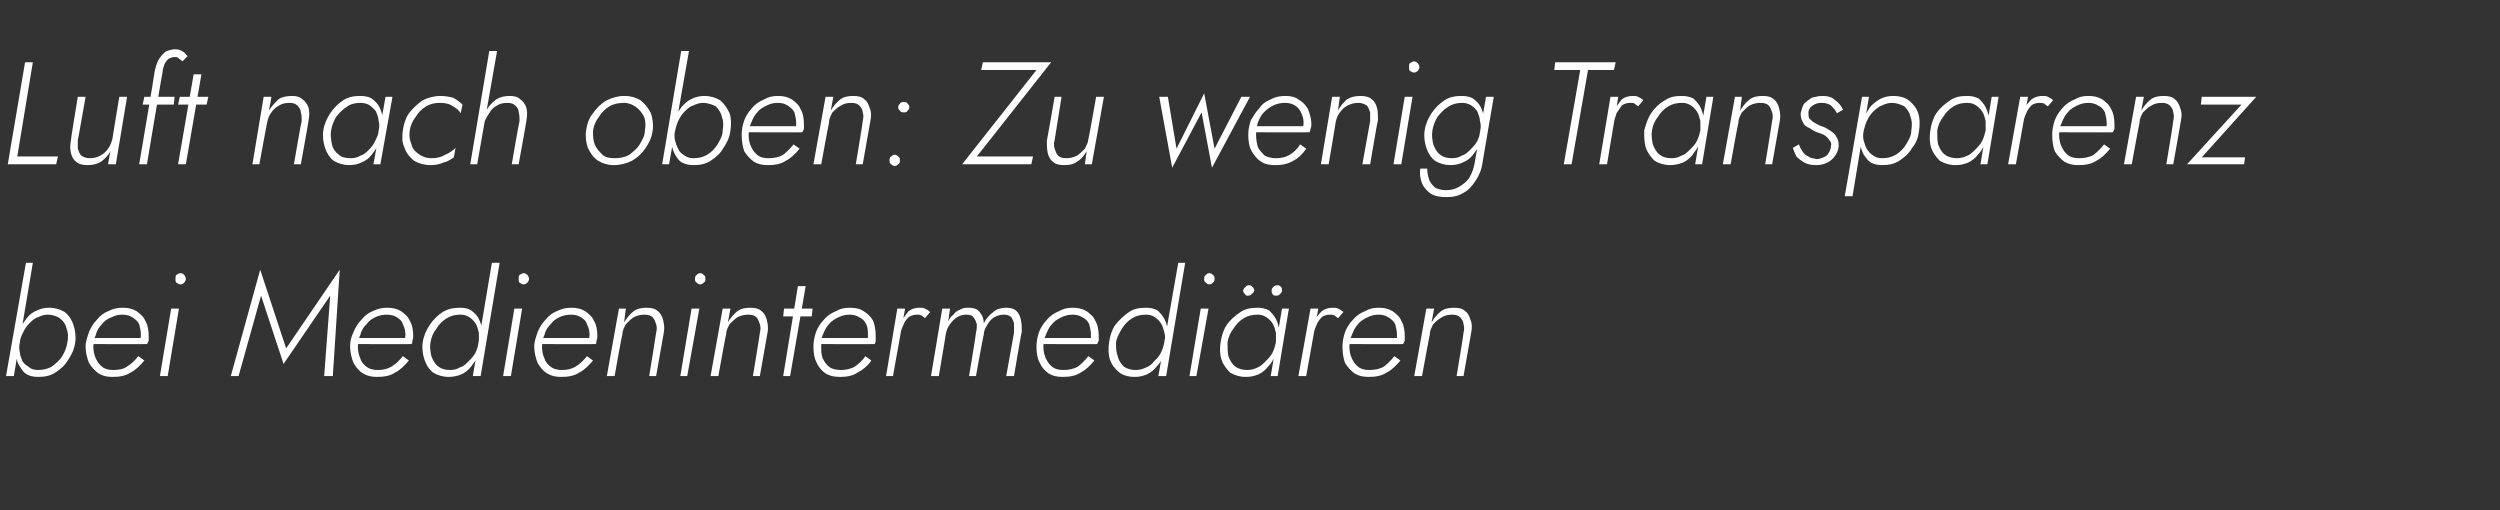
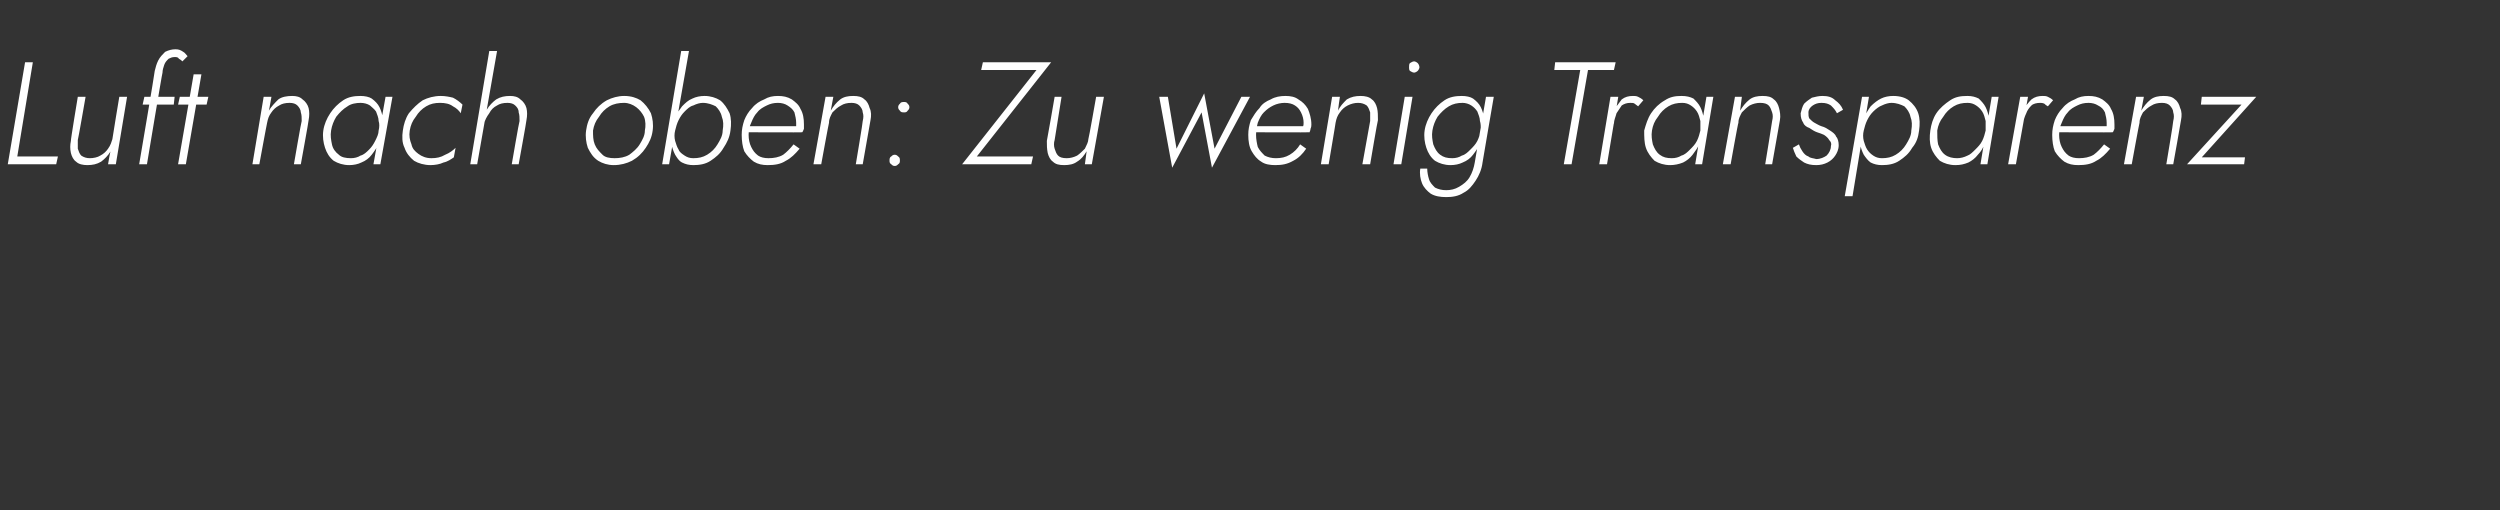
<svg xmlns="http://www.w3.org/2000/svg" version="1.1" width="289.2px" height="59px" viewBox="0 -1 289.2 59" style="top:-1px">
  <rect x="0" y="-1" width="289.2" height="59" fill="#333333" stroke="none" />
  <desc>Luft nach oben: Zu wenig Transparenz bei Medienintermedi ren</desc>
  <defs />
  <g id="Polygon1342880">
-     <path d="M 3.8 29.4 L 3 29.4 L 0.7 42.5 L 1.6 42.5 L 3.8 29.4 Z M 8.7 38.6 C 8.8 37.9 8.7 37.2 8.5 36.6 C 8.3 36 8 35.5 7.5 35.1 C 7 34.8 6.4 34.6 5.7 34.6 C 5.2 34.6 4.7 34.7 4.3 34.9 C 3.8 35.1 3.4 35.4 3.1 35.8 C 2.8 36.2 2.5 36.6 2.3 37.1 C 2.1 37.6 1.9 38.1 1.9 38.6 C 1.8 39.1 1.8 39.6 1.9 40.1 C 1.9 40.5 2 41 2.3 41.4 C 2.5 41.7 2.7 42.1 3.1 42.3 C 3.4 42.5 3.9 42.6 4.4 42.6 C 5.1 42.6 5.8 42.5 6.4 42.1 C 7 41.7 7.5 41.3 7.9 40.6 C 8.3 40 8.6 39.4 8.7 38.6 Z M 7.8 38.6 C 7.7 39.2 7.5 39.7 7.2 40.2 C 6.9 40.7 6.4 41.1 6 41.4 C 5.5 41.7 4.9 41.8 4.4 41.8 C 4 41.8 3.6 41.7 3.4 41.5 C 3.1 41.3 2.8 41.1 2.6 40.8 C 2.5 40.5 2.3 40.1 2.3 39.8 C 2.2 39.4 2.2 39 2.3 38.6 C 2.3 38.2 2.5 37.8 2.7 37.4 C 2.9 37 3.1 36.7 3.4 36.4 C 3.7 36.1 4 35.8 4.4 35.7 C 4.8 35.5 5.1 35.4 5.5 35.4 C 6.1 35.4 6.6 35.6 6.9 35.8 C 7.3 36.1 7.6 36.5 7.7 37 C 7.9 37.5 7.9 38 7.8 38.6 Z M 13 42.6 C 13.8 42.6 14.5 42.5 15.1 42.1 C 15.7 41.8 16.2 41.3 16.7 40.7 C 16.7 40.7 16 40.2 16 40.2 C 15.6 40.7 15.2 41.1 14.7 41.4 C 14.3 41.7 13.7 41.8 13.1 41.8 C 12.6 41.8 12.2 41.7 11.9 41.5 C 11.5 41.2 11.3 40.9 11.1 40.5 C 10.9 40.1 10.8 39.6 10.8 39.1 C 10.8 38.6 10.9 38.1 11.1 37.7 C 11.2 37.2 11.5 36.8 11.8 36.5 C 12.1 36.1 12.4 35.9 12.9 35.7 C 13.3 35.5 13.7 35.4 14.1 35.4 C 14.6 35.4 15 35.5 15.3 35.7 C 15.6 35.9 15.9 36.1 16.1 36.5 C 16.2 36.9 16.3 37.3 16.3 37.7 C 16.3 37.9 16.3 38 16.2 38.2 C 16.2 38.4 16.2 38.5 16.1 38.6 C 16.09 38.6 16.5 38.1 16.5 38.1 L 10.5 38.1 L 10.5 38.8 C 10.5 38.8 17.02 38.83 17 38.8 C 17.1 38.7 17.1 38.6 17.2 38.4 C 17.2 38.2 17.2 38 17.2 37.9 C 17.2 37.2 17.1 36.6 16.8 36.1 C 16.6 35.6 16.2 35.3 15.8 35 C 15.3 34.7 14.8 34.6 14.2 34.6 C 13.6 34.6 13.1 34.7 12.5 35 C 12 35.2 11.6 35.5 11.2 36 C 10.8 36.4 10.5 36.9 10.3 37.4 C 10.1 38 9.9 38.5 9.9 39.1 C 9.9 39.8 10.1 40.5 10.3 41 C 10.6 41.5 11 41.9 11.4 42.2 C 11.9 42.5 12.4 42.6 13 42.6 Z M 20.3 31.3 C 20.3 31.4 20.3 31.6 20.4 31.7 C 20.6 31.8 20.7 31.9 20.9 31.9 C 21.1 31.9 21.2 31.8 21.3 31.7 C 21.4 31.6 21.5 31.4 21.5 31.3 C 21.5 31.1 21.4 30.9 21.3 30.8 C 21.2 30.7 21.1 30.6 20.9 30.6 C 20.7 30.6 20.6 30.7 20.4 30.8 C 20.3 30.9 20.3 31.1 20.3 31.3 Z M 19.8 34.7 L 18.5 42.5 L 19.4 42.5 L 20.7 34.7 L 19.8 34.7 Z M 30.2 33.2 L 32.8 41.1 L 38.2 33.2 L 37.5 42.5 L 38.5 42.5 L 39.3 30.2 L 33.1 39.3 L 30.1 30.2 L 26.7 42.5 L 27.6 42.5 L 30.2 33.2 Z M 43.6 42.6 C 44.4 42.6 45.1 42.5 45.7 42.1 C 46.3 41.8 46.8 41.3 47.3 40.7 C 47.3 40.7 46.6 40.2 46.6 40.2 C 46.2 40.7 45.8 41.1 45.3 41.4 C 44.8 41.7 44.3 41.8 43.7 41.8 C 43.2 41.8 42.8 41.7 42.5 41.5 C 42.1 41.2 41.8 40.9 41.7 40.5 C 41.5 40.1 41.4 39.6 41.4 39.1 C 41.4 38.6 41.5 38.1 41.7 37.7 C 41.8 37.2 42.1 36.8 42.4 36.5 C 42.7 36.1 43 35.9 43.4 35.7 C 43.8 35.5 44.3 35.4 44.7 35.4 C 45.2 35.4 45.6 35.5 45.9 35.7 C 46.2 35.9 46.5 36.1 46.6 36.5 C 46.8 36.9 46.9 37.3 46.9 37.7 C 46.9 37.9 46.9 38 46.8 38.2 C 46.8 38.4 46.7 38.5 46.7 38.6 C 46.69 38.6 47.1 38.1 47.1 38.1 L 41.1 38.1 L 41.1 38.8 C 41.1 38.8 47.61 38.83 47.6 38.8 C 47.7 38.7 47.7 38.6 47.7 38.4 C 47.8 38.2 47.8 38 47.8 37.9 C 47.8 37.2 47.7 36.6 47.4 36.1 C 47.2 35.6 46.8 35.3 46.4 35 C 45.9 34.7 45.4 34.6 44.8 34.6 C 44.2 34.6 43.7 34.7 43.1 35 C 42.6 35.2 42.2 35.5 41.8 36 C 41.4 36.4 41.1 36.9 40.9 37.4 C 40.6 38 40.5 38.5 40.5 39.1 C 40.5 39.8 40.7 40.5 40.9 41 C 41.2 41.5 41.5 41.9 42 42.2 C 42.5 42.5 43 42.6 43.6 42.6 Z M 56.9 29.4 L 54.7 42.5 L 55.6 42.5 L 57.8 29.4 L 56.9 29.4 Z M 48.9 38.6 C 48.8 39.3 48.9 40 49.1 40.6 C 49.3 41.2 49.6 41.7 50.1 42.1 C 50.6 42.4 51.2 42.6 51.9 42.6 C 52.4 42.6 52.9 42.5 53.4 42.3 C 53.8 42.1 54.2 41.8 54.5 41.4 C 54.8 41 55.1 40.6 55.3 40.1 C 55.5 39.6 55.7 39.1 55.8 38.6 C 55.8 38.1 55.8 37.6 55.8 37.2 C 55.7 36.7 55.6 36.3 55.4 35.9 C 55.2 35.5 54.9 35.2 54.5 34.9 C 54.2 34.7 53.8 34.6 53.2 34.6 C 52.5 34.6 51.9 34.7 51.2 35.1 C 50.6 35.5 50.1 36 49.7 36.6 C 49.3 37.2 49 37.9 48.9 38.6 Z M 49.8 38.6 C 49.9 38 50.1 37.5 50.5 37 C 50.8 36.5 51.2 36.1 51.7 35.8 C 52.2 35.5 52.7 35.4 53.3 35.4 C 53.7 35.4 54 35.5 54.3 35.7 C 54.6 35.9 54.8 36.1 55 36.4 C 55.2 36.7 55.3 37.1 55.4 37.5 C 55.4 37.8 55.4 38.2 55.4 38.6 C 55.3 39 55.2 39.4 55 39.8 C 54.8 40.2 54.5 40.5 54.2 40.8 C 53.9 41.1 53.6 41.4 53.2 41.5 C 52.9 41.7 52.5 41.8 52.1 41.8 C 51.5 41.8 51.1 41.7 50.7 41.4 C 50.3 41.1 50.1 40.7 49.9 40.2 C 49.8 39.7 49.7 39.2 49.8 38.6 Z M 60 31.3 C 60 31.4 60 31.6 60.1 31.7 C 60.3 31.8 60.4 31.9 60.6 31.9 C 60.7 31.9 60.9 31.8 61 31.7 C 61.1 31.6 61.2 31.4 61.2 31.3 C 61.2 31.1 61.1 30.9 61 30.8 C 60.9 30.7 60.7 30.6 60.6 30.6 C 60.4 30.6 60.3 30.7 60.1 30.8 C 60 30.9 60 31.1 60 31.3 Z M 59.5 34.7 L 58.2 42.5 L 59.1 42.5 L 60.4 34.7 L 59.5 34.7 Z M 64.9 42.6 C 65.7 42.6 66.4 42.5 67 42.1 C 67.6 41.8 68.1 41.3 68.6 40.7 C 68.6 40.7 67.9 40.2 67.9 40.2 C 67.5 40.7 67.1 41.1 66.6 41.4 C 66.1 41.7 65.6 41.8 65 41.8 C 64.5 41.8 64.1 41.7 63.8 41.5 C 63.4 41.2 63.1 40.9 63 40.5 C 62.8 40.1 62.7 39.6 62.7 39.1 C 62.7 38.6 62.8 38.1 63 37.7 C 63.1 37.2 63.4 36.8 63.7 36.5 C 64 36.1 64.3 35.9 64.7 35.7 C 65.1 35.5 65.6 35.4 66 35.4 C 66.5 35.4 66.9 35.5 67.2 35.7 C 67.5 35.9 67.8 36.1 67.9 36.5 C 68.1 36.9 68.2 37.3 68.2 37.7 C 68.2 37.9 68.2 38 68.1 38.2 C 68.1 38.4 68 38.5 68 38.6 C 67.99 38.6 68.4 38.1 68.4 38.1 L 62.4 38.1 L 62.4 38.8 C 62.4 38.8 68.91 38.83 68.9 38.8 C 69 38.7 69 38.6 69 38.4 C 69.1 38.2 69.1 38 69.1 37.9 C 69.1 37.2 69 36.6 68.7 36.1 C 68.5 35.6 68.1 35.3 67.7 35 C 67.2 34.7 66.7 34.6 66.1 34.6 C 65.5 34.6 65 34.7 64.4 35 C 63.9 35.2 63.5 35.5 63.1 36 C 62.7 36.4 62.4 36.9 62.2 37.4 C 62 38 61.8 38.5 61.8 39.1 C 61.8 39.8 62 40.5 62.2 41 C 62.5 41.5 62.8 41.9 63.3 42.2 C 63.8 42.5 64.3 42.6 64.9 42.6 Z M 75.9 37.5 C 75.92 37.5 75.1 42.5 75.1 42.5 L 75.9 42.5 C 75.9 42.5 76.79 37.4 76.8 37.4 C 76.9 36.9 76.8 36.4 76.7 36 C 76.6 35.6 76.4 35.2 76.1 35 C 75.8 34.7 75.4 34.6 74.8 34.6 C 74.2 34.6 73.7 34.7 73.3 35 C 72.8 35.4 72.5 35.8 72.2 36.3 C 72.19 36.28 72.4 34.7 72.4 34.7 L 71.6 34.7 L 70.2 42.5 L 71.1 42.5 C 71.1 42.5 71.95 37.67 72 37.7 C 72 37.2 72.2 36.9 72.4 36.5 C 72.7 36.2 73 35.9 73.3 35.7 C 73.7 35.5 74.1 35.4 74.5 35.4 C 75 35.4 75.3 35.5 75.5 35.7 C 75.7 35.9 75.8 36.2 75.9 36.5 C 76 36.8 76 37.1 75.9 37.5 Z M 80.4 31.3 C 80.4 31.4 80.4 31.6 80.6 31.7 C 80.7 31.8 80.8 31.9 81 31.9 C 81.2 31.9 81.3 31.8 81.4 31.7 C 81.6 31.6 81.6 31.4 81.6 31.3 C 81.6 31.1 81.6 30.9 81.4 30.8 C 81.3 30.7 81.2 30.6 81 30.6 C 80.8 30.6 80.7 30.7 80.6 30.8 C 80.4 30.9 80.4 31.1 80.4 31.3 Z M 80 34.7 L 78.7 42.5 L 79.5 42.5 L 80.9 34.7 L 80 34.7 Z M 87.9 37.5 C 87.93 37.5 87.1 42.5 87.1 42.5 L 87.9 42.5 C 87.9 42.5 88.8 37.4 88.8 37.4 C 88.9 36.9 88.8 36.4 88.7 36 C 88.6 35.6 88.4 35.2 88.1 35 C 87.8 34.7 87.4 34.6 86.8 34.6 C 86.2 34.6 85.7 34.7 85.3 35 C 84.8 35.4 84.5 35.8 84.2 36.3 C 84.2 36.28 84.5 34.7 84.5 34.7 L 83.6 34.7 L 82.2 42.5 L 83.1 42.5 C 83.1 42.5 83.96 37.67 84 37.7 C 84 37.2 84.2 36.9 84.4 36.5 C 84.7 36.2 85 35.9 85.3 35.7 C 85.7 35.5 86.1 35.4 86.6 35.4 C 87 35.4 87.3 35.5 87.5 35.7 C 87.7 35.9 87.8 36.2 87.9 36.5 C 88 36.8 88 37.1 87.9 37.5 Z M 90.7 34.7 L 90.6 35.6 L 93.9 35.6 L 94 34.7 L 90.7 34.7 Z M 92.3 32.1 L 90.6 42.5 L 91.4 42.5 L 93.2 32.1 L 92.3 32.1 Z M 97.2 42.6 C 97.9 42.6 98.6 42.5 99.2 42.1 C 99.8 41.8 100.4 41.3 100.8 40.7 C 100.8 40.7 100.1 40.2 100.1 40.2 C 99.8 40.7 99.3 41.1 98.9 41.4 C 98.4 41.7 97.8 41.8 97.3 41.8 C 96.8 41.8 96.3 41.7 96 41.5 C 95.6 41.2 95.4 40.9 95.2 40.5 C 95 40.1 95 39.6 95 39.1 C 95 38.6 95 38.1 95.2 37.7 C 95.4 37.2 95.6 36.8 95.9 36.5 C 96.2 36.1 96.6 35.9 97 35.7 C 97.4 35.5 97.8 35.4 98.3 35.4 C 98.7 35.4 99.1 35.5 99.4 35.7 C 99.8 35.9 100 36.1 100.2 36.5 C 100.4 36.9 100.4 37.3 100.4 37.7 C 100.4 37.9 100.4 38 100.4 38.2 C 100.3 38.4 100.3 38.5 100.2 38.6 C 100.23 38.6 100.6 38.1 100.6 38.1 L 94.7 38.1 L 94.7 38.8 C 94.7 38.8 101.15 38.83 101.2 38.8 C 101.2 38.7 101.3 38.6 101.3 38.4 C 101.3 38.2 101.3 38 101.3 37.9 C 101.3 37.2 101.2 36.6 101 36.1 C 100.7 35.6 100.4 35.3 99.9 35 C 99.5 34.7 98.9 34.6 98.3 34.6 C 97.7 34.6 97.2 34.7 96.7 35 C 96.2 35.2 95.7 35.5 95.3 36 C 94.9 36.4 94.6 36.9 94.4 37.4 C 94.2 38 94.1 38.5 94.1 39.1 C 94.1 39.8 94.2 40.5 94.5 41 C 94.7 41.5 95.1 41.9 95.5 42.2 C 96 42.5 96.5 42.6 97.2 42.6 Z M 104.7 34.7 L 103.8 34.7 L 102.5 42.5 L 103.3 42.5 L 104.7 34.7 Z M 107 35.8 C 107 35.8 107.6 35.1 107.6 35.1 C 107.4 34.9 107.2 34.8 107 34.7 C 106.8 34.6 106.6 34.6 106.4 34.6 C 105.9 34.6 105.5 34.7 105.1 35 C 104.8 35.4 104.5 35.8 104.2 36.2 C 104 36.7 103.8 37.2 103.7 37.8 C 103.7 37.8 104.1 37.8 104.1 37.8 C 104.2 37.4 104.3 37 104.5 36.6 C 104.6 36.3 104.8 36 105.1 35.7 C 105.4 35.5 105.7 35.4 106.1 35.4 C 106.3 35.4 106.4 35.4 106.6 35.5 C 106.7 35.6 106.9 35.7 107 35.8 Z M 118.2 37.4 C 118.2 36.9 118.2 36.5 118.1 36 C 118 35.6 117.9 35.3 117.6 35 C 117.3 34.7 116.9 34.6 116.4 34.6 C 115.9 34.6 115.3 34.7 114.9 35.1 C 114.5 35.4 114.1 35.8 113.8 36.4 C 113.8 36 113.7 35.7 113.6 35.5 C 113.4 35.2 113.3 35 113 34.8 C 112.8 34.7 112.5 34.6 112.1 34.6 C 111.7 34.6 111.4 34.6 111.1 34.8 C 110.8 34.9 110.5 35.1 110.3 35.4 C 110 35.6 109.8 35.9 109.7 36.2 C 109.67 36.23 109.9 34.7 109.9 34.7 L 109 34.7 L 107.7 42.5 L 108.6 42.5 C 108.6 42.5 109.43 37.65 109.4 37.7 C 109.5 37.2 109.6 36.9 109.9 36.5 C 110.1 36.2 110.4 35.9 110.7 35.7 C 111 35.5 111.4 35.4 111.8 35.4 C 112.2 35.4 112.5 35.5 112.6 35.7 C 112.8 35.9 112.9 36.2 113 36.5 C 113 36.8 113 37.1 112.9 37.5 C 112.94 37.5 112.1 42.5 112.1 42.5 L 112.9 42.5 C 112.9 42.5 113.77 37.69 113.8 37.7 C 113.8 37.3 114 36.9 114.2 36.6 C 114.4 36.2 114.7 35.9 115 35.7 C 115.4 35.5 115.7 35.4 116.1 35.4 C 116.5 35.4 116.8 35.5 117 35.7 C 117.1 35.9 117.3 36.2 117.3 36.5 C 117.3 36.8 117.3 37.1 117.3 37.5 C 117.3 37.5 116.4 42.5 116.4 42.5 L 117.3 42.5 C 117.3 42.5 118.15 37.4 118.2 37.4 Z M 122.9 42.6 C 123.7 42.6 124.4 42.5 125 42.1 C 125.6 41.8 126.1 41.3 126.6 40.7 C 126.6 40.7 125.9 40.2 125.9 40.2 C 125.5 40.7 125.1 41.1 124.7 41.4 C 124.2 41.7 123.6 41.8 123 41.8 C 122.5 41.8 122.1 41.7 121.8 41.5 C 121.4 41.2 121.2 40.9 121 40.5 C 120.8 40.1 120.7 39.6 120.7 39.1 C 120.7 38.6 120.8 38.1 121 37.7 C 121.2 37.2 121.4 36.8 121.7 36.5 C 122 36.1 122.4 35.9 122.8 35.7 C 123.2 35.5 123.6 35.4 124.1 35.4 C 124.5 35.4 124.9 35.5 125.2 35.7 C 125.6 35.9 125.8 36.1 126 36.5 C 126.1 36.9 126.2 37.3 126.2 37.7 C 126.2 37.9 126.2 38 126.2 38.2 C 126.1 38.4 126.1 38.5 126 38.6 C 126.01 38.6 126.4 38.1 126.4 38.1 L 120.5 38.1 L 120.5 38.8 C 120.5 38.8 126.94 38.83 126.9 38.8 C 127 38.7 127 38.6 127.1 38.4 C 127.1 38.2 127.1 38 127.1 37.9 C 127.1 37.2 127 36.6 126.7 36.1 C 126.5 35.6 126.1 35.3 125.7 35 C 125.2 34.7 124.7 34.6 124.1 34.6 C 123.5 34.6 123 34.7 122.5 35 C 122 35.2 121.5 35.5 121.1 36 C 120.7 36.4 120.4 36.9 120.2 37.4 C 120 38 119.9 38.5 119.9 39.1 C 119.9 39.8 120 40.5 120.3 41 C 120.5 41.5 120.9 41.9 121.3 42.2 C 121.8 42.5 122.3 42.6 122.9 42.6 Z M 136.3 29.4 L 134 42.5 L 134.9 42.5 L 137.1 29.4 L 136.3 29.4 Z M 128.3 38.6 C 128.2 39.3 128.2 40 128.4 40.6 C 128.6 41.2 129 41.7 129.5 42.1 C 129.9 42.4 130.5 42.6 131.3 42.6 C 131.8 42.6 132.2 42.5 132.7 42.3 C 133.1 42.1 133.5 41.8 133.8 41.4 C 134.2 41 134.4 40.6 134.7 40.1 C 134.9 39.6 135 39.1 135.1 38.6 C 135.2 38.1 135.2 37.6 135.1 37.2 C 135 36.7 134.9 36.3 134.7 35.9 C 134.5 35.5 134.2 35.2 133.9 34.9 C 133.5 34.7 133.1 34.6 132.6 34.6 C 131.8 34.6 131.2 34.7 130.6 35.1 C 130 35.5 129.5 36 129 36.6 C 128.6 37.2 128.4 37.9 128.3 38.6 Z M 129.1 38.6 C 129.2 38 129.5 37.5 129.8 37 C 130.1 36.5 130.5 36.1 131 35.8 C 131.5 35.5 132 35.4 132.6 35.4 C 133 35.4 133.3 35.5 133.6 35.7 C 133.9 35.9 134.1 36.1 134.3 36.4 C 134.5 36.7 134.6 37.1 134.7 37.5 C 134.8 37.8 134.8 38.2 134.7 38.6 C 134.6 39 134.5 39.4 134.3 39.8 C 134.1 40.2 133.8 40.5 133.5 40.8 C 133.3 41.1 132.9 41.4 132.6 41.5 C 132.2 41.7 131.8 41.8 131.4 41.8 C 130.9 41.8 130.4 41.7 130 41.4 C 129.7 41.1 129.4 40.7 129.3 40.2 C 129.1 39.7 129.1 39.2 129.1 38.6 Z M 139.3 31.3 C 139.3 31.4 139.3 31.6 139.5 31.7 C 139.6 31.8 139.7 31.9 139.9 31.9 C 140.1 31.9 140.2 31.8 140.3 31.7 C 140.5 31.6 140.5 31.4 140.5 31.3 C 140.5 31.1 140.5 30.9 140.3 30.8 C 140.2 30.7 140.1 30.6 139.9 30.6 C 139.7 30.6 139.6 30.7 139.5 30.8 C 139.3 30.9 139.3 31.1 139.3 31.3 Z M 138.9 34.7 L 137.6 42.5 L 138.4 42.5 L 139.8 34.7 L 138.9 34.7 Z M 148.3 34.7 L 147 42.5 L 147.8 42.5 L 149.1 34.7 L 148.3 34.7 Z M 141.2 38.6 C 141.1 39.3 141.1 40 141.3 40.6 C 141.5 41.2 141.9 41.7 142.3 42.1 C 142.8 42.4 143.4 42.6 144.1 42.6 C 144.7 42.6 145.1 42.5 145.6 42.3 C 146 42.1 146.4 41.8 146.7 41.4 C 147.1 41 147.3 40.6 147.5 40.1 C 147.8 39.6 147.9 39.1 148 38.6 C 148.1 38.1 148.1 37.6 148 37.2 C 147.9 36.7 147.8 36.3 147.6 35.9 C 147.4 35.5 147.1 35.2 146.8 34.9 C 146.4 34.7 146 34.6 145.5 34.6 C 144.7 34.6 144.1 34.7 143.5 35.1 C 142.9 35.5 142.3 36 141.9 36.6 C 141.5 37.2 141.3 37.9 141.2 38.6 Z M 142 38.6 C 142.1 38 142.3 37.5 142.7 37 C 143 36.5 143.4 36.1 143.9 35.8 C 144.4 35.5 144.9 35.4 145.5 35.4 C 145.9 35.4 146.2 35.5 146.5 35.7 C 146.8 35.9 147 36.1 147.2 36.4 C 147.4 36.7 147.5 37.1 147.6 37.5 C 147.6 37.8 147.6 38.2 147.6 38.6 C 147.5 39 147.4 39.4 147.2 39.8 C 147 40.2 146.7 40.5 146.4 40.8 C 146.1 41.1 145.8 41.4 145.5 41.5 C 145.1 41.7 144.7 41.8 144.3 41.8 C 143.8 41.8 143.3 41.7 142.9 41.4 C 142.5 41.1 142.3 40.7 142.1 40.2 C 142 39.7 142 39.2 142 38.6 Z M 147.1 32.6 C 147.1 32.8 147.1 32.9 147.2 33 C 147.3 33.2 147.4 33.2 147.6 33.2 C 147.8 33.2 147.9 33.2 148.1 33 C 148.2 32.9 148.3 32.8 148.3 32.6 C 148.3 32.5 148.3 32.3 148.2 32.2 C 148.1 32.1 148 32 147.8 32 C 147.6 32 147.5 32 147.3 32.2 C 147.2 32.3 147.1 32.4 147.1 32.6 Z M 143.8 32.6 C 143.8 32.8 143.9 32.9 144 33 C 144.1 33.2 144.2 33.2 144.3 33.2 C 144.5 33.2 144.7 33.2 144.8 33 C 145 32.9 145 32.8 145.1 32.6 C 145.1 32.5 145 32.3 144.9 32.2 C 144.8 32.1 144.7 32 144.5 32 C 144.4 32 144.2 32 144.1 32.2 C 143.9 32.3 143.9 32.4 143.8 32.6 Z M 152.5 34.7 L 151.6 34.7 L 150.2 42.5 L 151.1 42.5 L 152.5 34.7 Z M 154.8 35.8 C 154.8 35.8 155.4 35.1 155.4 35.1 C 155.2 34.9 155 34.8 154.8 34.7 C 154.6 34.6 154.4 34.6 154.2 34.6 C 153.7 34.6 153.3 34.7 152.9 35 C 152.5 35.4 152.2 35.8 152 36.2 C 151.8 36.7 151.6 37.2 151.5 37.8 C 151.5 37.8 151.9 37.8 151.9 37.8 C 152 37.4 152.1 37 152.3 36.6 C 152.4 36.3 152.6 36 152.9 35.7 C 153.1 35.5 153.5 35.4 153.9 35.4 C 154 35.4 154.2 35.4 154.4 35.5 C 154.5 35.6 154.6 35.7 154.8 35.8 Z M 158.3 42.6 C 159.1 42.6 159.8 42.5 160.4 42.1 C 161 41.8 161.5 41.3 162 40.7 C 162 40.7 161.3 40.2 161.3 40.2 C 160.9 40.7 160.5 41.1 160.1 41.4 C 159.6 41.7 159 41.8 158.4 41.8 C 157.9 41.8 157.5 41.7 157.2 41.5 C 156.8 41.2 156.6 40.9 156.4 40.5 C 156.2 40.1 156.1 39.6 156.1 39.1 C 156.1 38.6 156.2 38.1 156.4 37.7 C 156.6 37.2 156.8 36.8 157.1 36.5 C 157.4 36.1 157.8 35.9 158.2 35.7 C 158.6 35.5 159 35.4 159.5 35.4 C 159.9 35.4 160.3 35.5 160.6 35.7 C 160.9 35.9 161.2 36.1 161.4 36.5 C 161.5 36.9 161.6 37.3 161.6 37.7 C 161.6 37.9 161.6 38 161.6 38.2 C 161.5 38.4 161.5 38.5 161.4 38.6 C 161.41 38.6 161.8 38.1 161.8 38.1 L 155.9 38.1 L 155.9 38.8 C 155.9 38.8 162.34 38.83 162.3 38.8 C 162.4 38.7 162.4 38.6 162.5 38.4 C 162.5 38.2 162.5 38 162.5 37.9 C 162.5 37.2 162.4 36.6 162.1 36.1 C 161.9 35.6 161.5 35.3 161.1 35 C 160.6 34.7 160.1 34.6 159.5 34.6 C 158.9 34.6 158.4 34.7 157.9 35 C 157.4 35.2 156.9 35.5 156.5 36 C 156.1 36.4 155.8 36.9 155.6 37.4 C 155.4 38 155.3 38.5 155.3 39.1 C 155.3 39.8 155.4 40.5 155.6 41 C 155.9 41.5 156.3 41.9 156.7 42.2 C 157.2 42.5 157.7 42.6 158.3 42.6 Z M 169.3 37.5 C 169.34 37.5 168.5 42.5 168.5 42.5 L 169.3 42.5 C 169.3 42.5 170.21 37.4 170.2 37.4 C 170.3 36.9 170.3 36.4 170.1 36 C 170 35.6 169.8 35.2 169.5 35 C 169.2 34.7 168.8 34.6 168.2 34.6 C 167.6 34.6 167.1 34.7 166.7 35 C 166.2 35.4 165.9 35.8 165.6 36.3 C 165.61 36.28 165.9 34.7 165.9 34.7 L 165 34.7 L 163.6 42.5 L 164.5 42.5 C 164.5 42.5 165.38 37.67 165.4 37.7 C 165.4 37.2 165.6 36.9 165.8 36.5 C 166.1 36.2 166.4 35.9 166.8 35.7 C 167.1 35.5 167.5 35.4 168 35.4 C 168.4 35.4 168.7 35.5 168.9 35.7 C 169.1 35.9 169.3 36.2 169.3 36.5 C 169.4 36.8 169.4 37.1 169.3 37.5 Z " stroke="none" fill="#fff" />
-   </g>
+     </g>
  <g id="Polygon1342879">
    <path d="M 2.9 6.2 L 0.9 18 L 6.5 18 L 6.7 17.1 L 2 17.1 L 3.8 6.2 L 2.9 6.2 Z M 9 15.2 C 9.04 15.15 9.9 10.2 9.9 10.2 L 9 10.2 C 9 10.2 8.16 15.25 8.2 15.3 C 8.1 15.8 8.1 16.2 8.2 16.7 C 8.3 17.1 8.5 17.5 8.8 17.7 C 9.1 18 9.6 18.1 10.1 18.1 C 10.7 18.1 11.2 18 11.7 17.7 C 12.1 17.4 12.5 17 12.8 16.5 C 12.75 16.46 12.5 18 12.5 18 L 13.4 18 L 14.7 10.2 L 13.8 10.2 C 13.8 10.2 12.99 15.05 13 15.1 C 12.9 15.4 12.8 15.8 12.5 16.2 C 12.3 16.5 12 16.8 11.6 17 C 11.3 17.2 10.8 17.3 10.4 17.3 C 10 17.3 9.7 17.2 9.4 17 C 9.2 16.8 9.1 16.5 9 16.2 C 9 15.9 9 15.5 9 15.2 Z M 16.7 10.2 L 16.5 11.1 L 20.1 11.1 L 20.2 10.2 L 16.7 10.2 Z M 21.1 6.1 C 21.1 6.1 21.7 5.5 21.7 5.5 C 21.5 5.3 21.4 5.1 21.2 5 C 20.9 4.8 20.7 4.7 20.3 4.7 C 19.9 4.7 19.5 4.8 19.1 5 C 18.8 5.3 18.5 5.6 18.3 6 C 18.1 6.4 18 6.8 17.9 7.2 C 17.93 7.24 16.1 18 16.1 18 L 17 18 C 17 18 18.77 7.36 18.8 7.4 C 18.8 7.1 18.9 6.8 19 6.5 C 19.1 6.2 19.3 6 19.5 5.8 C 19.7 5.7 19.9 5.6 20.2 5.6 C 20.4 5.6 20.6 5.6 20.7 5.8 C 20.9 5.9 21 6 21.1 6.1 Z M 20.8 10.2 L 20.6 11.1 L 23.9 11.1 L 24.1 10.2 L 20.8 10.2 Z M 22.4 7.6 L 20.6 18 L 21.5 18 L 23.3 7.6 L 22.4 7.6 Z M 34.9 13 C 34.86 13 34 18 34 18 L 34.8 18 C 34.8 18 35.73 12.9 35.7 12.9 C 35.8 12.4 35.8 11.9 35.7 11.5 C 35.6 11.1 35.3 10.7 35 10.5 C 34.7 10.2 34.3 10.1 33.8 10.1 C 33.2 10.1 32.6 10.2 32.2 10.5 C 31.8 10.9 31.4 11.3 31.1 11.8 C 31.13 11.78 31.4 10.2 31.4 10.2 L 30.5 10.2 L 29.2 18 L 30 18 C 30 18 30.89 13.17 30.9 13.2 C 31 12.7 31.1 12.4 31.4 12 C 31.6 11.7 31.9 11.4 32.3 11.2 C 32.6 11 33 10.9 33.5 10.9 C 33.9 10.9 34.2 11 34.4 11.2 C 34.6 11.4 34.8 11.7 34.8 12 C 34.9 12.3 34.9 12.6 34.9 13 Z M 44.6 10.2 L 43.2 18 L 44 18 L 45.4 10.2 L 44.6 10.2 Z M 37.4 14.1 C 37.3 14.8 37.4 15.5 37.6 16.1 C 37.8 16.7 38.1 17.2 38.6 17.6 C 39.1 17.9 39.7 18.1 40.4 18.1 C 40.9 18.1 41.4 18 41.8 17.8 C 42.3 17.6 42.7 17.3 43 16.9 C 43.3 16.5 43.6 16.1 43.8 15.6 C 44 15.1 44.2 14.6 44.3 14.1 C 44.3 13.6 44.3 13.1 44.3 12.7 C 44.2 12.2 44.1 11.8 43.9 11.4 C 43.7 11 43.4 10.7 43 10.4 C 42.7 10.2 42.2 10.1 41.7 10.1 C 41 10.1 40.3 10.2 39.7 10.6 C 39.1 11 38.6 11.5 38.2 12.1 C 37.8 12.7 37.5 13.4 37.4 14.1 Z M 38.3 14.1 C 38.4 13.5 38.6 13 38.9 12.5 C 39.3 12 39.7 11.6 40.2 11.3 C 40.6 11 41.2 10.9 41.7 10.9 C 42.1 10.9 42.5 11 42.8 11.2 C 43 11.4 43.3 11.6 43.5 11.9 C 43.6 12.2 43.8 12.6 43.8 13 C 43.9 13.3 43.9 13.7 43.8 14.1 C 43.8 14.5 43.6 14.9 43.4 15.3 C 43.2 15.7 43 16 42.7 16.3 C 42.4 16.6 42.1 16.9 41.7 17 C 41.4 17.2 41 17.3 40.6 17.3 C 40 17.3 39.5 17.2 39.2 16.9 C 38.8 16.6 38.5 16.2 38.4 15.7 C 38.3 15.2 38.2 14.7 38.3 14.1 Z M 47.4 14.1 C 47.5 13.5 47.7 13 48.1 12.5 C 48.4 12 48.8 11.6 49.3 11.3 C 49.8 11 50.3 10.9 50.9 10.9 C 51.5 10.9 52 11 52.4 11.3 C 52.8 11.5 53.1 11.8 53.3 12.1 C 53.3 12.1 53.5 11.1 53.5 11.1 C 53.2 10.8 52.8 10.5 52.4 10.3 C 52 10.2 51.5 10.1 51 10.1 C 50.2 10.1 49.5 10.3 48.9 10.6 C 48.3 11 47.8 11.5 47.3 12.1 C 46.9 12.7 46.7 13.4 46.6 14.1 C 46.5 14.8 46.5 15.5 46.8 16.1 C 47 16.7 47.4 17.2 47.9 17.6 C 48.4 17.9 49.1 18.1 49.8 18.1 C 50.3 18.1 50.9 18 51.3 17.8 C 51.8 17.7 52.2 17.4 52.5 17.2 C 52.5 17.2 52.7 16.1 52.7 16.1 C 52.4 16.4 52 16.7 51.5 16.9 C 51 17.2 50.5 17.3 49.9 17.3 C 49.3 17.3 48.8 17.1 48.4 16.8 C 48 16.5 47.7 16.2 47.6 15.7 C 47.4 15.2 47.3 14.7 47.4 14.1 Z M 57.5 4.9 L 56.6 4.9 L 54.4 18 L 55.2 18 L 57.5 4.9 Z M 60.1 13 C 60.06 13 59.2 18 59.2 18 L 60 18 C 60 18 60.93 12.9 60.9 12.9 C 61 12.4 61 11.9 60.9 11.5 C 60.8 11.1 60.5 10.7 60.2 10.5 C 59.9 10.2 59.5 10.1 59 10.1 C 58.4 10.1 57.9 10.2 57.4 10.5 C 57 10.8 56.6 11.2 56.3 11.7 C 56.1 12.2 55.9 12.7 55.7 13.3 C 55.7 13.3 56 13.3 56 13.3 C 56.1 12.9 56.3 12.5 56.6 12.1 C 56.8 11.7 57.1 11.4 57.5 11.2 C 57.8 11 58.2 10.9 58.7 10.9 C 59.1 10.9 59.4 11 59.6 11.2 C 59.8 11.4 60 11.6 60 12 C 60.1 12.3 60.1 12.6 60.1 13 Z M 67.8 14.1 C 67.7 14.8 67.8 15.5 68 16.1 C 68.3 16.7 68.6 17.2 69.2 17.6 C 69.7 17.9 70.3 18.1 71 18.1 C 71.8 18.1 72.5 17.9 73.1 17.6 C 73.8 17.2 74.3 16.7 74.7 16.1 C 75.1 15.5 75.4 14.9 75.5 14.1 C 75.6 13.4 75.5 12.7 75.3 12.1 C 75 11.5 74.6 11 74.1 10.6 C 73.6 10.3 73 10.1 72.2 10.1 C 71.5 10.1 70.8 10.3 70.2 10.6 C 69.5 11 69 11.5 68.6 12.1 C 68.1 12.7 67.9 13.4 67.8 14.1 Z M 68.6 14.1 C 68.7 13.5 68.9 13 69.3 12.5 C 69.6 12 70 11.6 70.5 11.3 C 71 11 71.6 10.9 72.2 10.9 C 72.7 10.9 73.2 11.1 73.6 11.4 C 74 11.7 74.3 12.1 74.5 12.5 C 74.7 13 74.7 13.6 74.6 14.1 C 74.6 14.7 74.3 15.2 74 15.7 C 73.7 16.2 73.2 16.6 72.8 16.9 C 72.3 17.2 71.7 17.3 71.1 17.3 C 70.5 17.3 70 17.2 69.7 16.9 C 69.3 16.5 69 16.2 68.8 15.7 C 68.6 15.2 68.6 14.7 68.6 14.1 Z M 79.7 4.9 L 78.8 4.9 L 76.6 18 L 77.4 18 L 79.7 4.9 Z M 84.5 14.1 C 84.6 13.4 84.6 12.7 84.4 12.1 C 84.1 11.5 83.8 11 83.3 10.6 C 82.8 10.3 82.2 10.1 81.5 10.1 C 81 10.1 80.5 10.2 80.1 10.4 C 79.6 10.6 79.3 10.9 78.9 11.3 C 78.6 11.7 78.3 12.1 78.1 12.6 C 77.9 13.1 77.8 13.6 77.7 14.1 C 77.6 14.6 77.6 15.1 77.7 15.6 C 77.7 16 77.9 16.5 78.1 16.9 C 78.3 17.2 78.5 17.6 78.9 17.8 C 79.3 18 79.7 18.1 80.2 18.1 C 80.9 18.1 81.6 18 82.2 17.6 C 82.8 17.2 83.3 16.8 83.7 16.1 C 84.1 15.5 84.4 14.9 84.5 14.1 Z M 83.6 14.1 C 83.6 14.7 83.3 15.2 83 15.7 C 82.7 16.2 82.3 16.6 81.8 16.9 C 81.3 17.2 80.8 17.3 80.2 17.3 C 79.8 17.3 79.5 17.2 79.2 17 C 78.9 16.8 78.6 16.6 78.5 16.3 C 78.3 16 78.2 15.6 78.1 15.3 C 78 14.9 78 14.5 78.1 14.1 C 78.2 13.7 78.3 13.3 78.5 12.9 C 78.7 12.5 78.9 12.2 79.2 11.9 C 79.5 11.6 79.8 11.3 80.2 11.2 C 80.6 11 81 10.9 81.3 10.9 C 81.9 10.9 82.4 11.1 82.8 11.3 C 83.1 11.6 83.4 12 83.5 12.5 C 83.7 13 83.7 13.5 83.6 14.1 Z M 88.8 18.1 C 89.6 18.1 90.3 18 90.9 17.6 C 91.5 17.3 92 16.8 92.5 16.2 C 92.5 16.2 91.8 15.7 91.8 15.7 C 91.4 16.2 91 16.6 90.6 16.9 C 90.1 17.2 89.5 17.3 88.9 17.3 C 88.4 17.3 88 17.2 87.7 17 C 87.3 16.7 87.1 16.4 86.9 16 C 86.7 15.6 86.6 15.1 86.6 14.6 C 86.6 14.1 86.7 13.6 86.9 13.2 C 87.1 12.7 87.3 12.3 87.6 12 C 87.9 11.6 88.3 11.4 88.7 11.2 C 89.1 11 89.5 10.9 90 10.9 C 90.4 10.9 90.8 11 91.1 11.2 C 91.4 11.4 91.7 11.6 91.9 12 C 92 12.4 92.1 12.8 92.1 13.2 C 92.1 13.4 92.1 13.5 92.1 13.7 C 92 13.9 92 14 91.9 14.1 C 91.91 14.1 92.3 13.6 92.3 13.6 L 86.4 13.6 L 86.4 14.3 C 86.4 14.3 92.84 14.33 92.8 14.3 C 92.9 14.2 92.9 14.1 93 13.9 C 93 13.7 93 13.5 93 13.4 C 93 12.7 92.9 12.1 92.6 11.6 C 92.4 11.1 92 10.8 91.6 10.5 C 91.1 10.2 90.6 10.1 90 10.1 C 89.4 10.1 88.9 10.2 88.4 10.5 C 87.9 10.7 87.4 11 87 11.5 C 86.6 11.9 86.3 12.4 86.1 12.9 C 85.9 13.5 85.8 14 85.8 14.6 C 85.8 15.3 85.9 16 86.1 16.5 C 86.4 17 86.8 17.4 87.2 17.7 C 87.7 18 88.2 18.1 88.8 18.1 Z M 99.8 13 C 99.84 13 99 18 99 18 L 99.8 18 C 99.8 18 100.71 12.9 100.7 12.9 C 100.8 12.4 100.8 11.9 100.6 11.5 C 100.5 11.1 100.3 10.7 100 10.5 C 99.7 10.2 99.3 10.1 98.7 10.1 C 98.1 10.1 97.6 10.2 97.2 10.5 C 96.7 10.9 96.4 11.3 96.1 11.8 C 96.11 11.78 96.4 10.2 96.4 10.2 L 95.5 10.2 L 94.1 18 L 95 18 C 95 18 95.88 13.17 95.9 13.2 C 95.9 12.7 96.1 12.4 96.3 12 C 96.6 11.7 96.9 11.4 97.3 11.2 C 97.6 11 98 10.9 98.5 10.9 C 98.9 10.9 99.2 11 99.4 11.2 C 99.6 11.4 99.8 11.7 99.8 12 C 99.9 12.3 99.9 12.6 99.8 13 Z M 102.9 17.6 C 102.9 17.7 102.9 17.9 103.1 18 C 103.2 18.1 103.3 18.2 103.5 18.2 C 103.7 18.2 103.8 18.1 103.9 18 C 104.1 17.9 104.1 17.7 104.1 17.6 C 104.1 17.4 104.1 17.2 103.9 17.1 C 103.8 17 103.7 16.9 103.5 16.9 C 103.3 16.9 103.2 17 103.1 17.1 C 102.9 17.2 102.9 17.4 102.9 17.6 Z M 103.9 11.4 C 103.9 11.6 104 11.7 104.1 11.8 C 104.2 12 104.4 12 104.6 12 C 104.7 12 104.9 12 105 11.8 C 105.1 11.7 105.2 11.6 105.2 11.4 C 105.2 11.2 105.1 11.1 105 11 C 104.9 10.8 104.7 10.8 104.6 10.8 C 104.4 10.8 104.2 10.8 104.1 11 C 104 11.1 103.9 11.2 103.9 11.4 Z M 113.5 7.1 L 119.9 7.1 L 111.3 18 L 119.3 18 L 119.5 17.1 L 113 17.1 L 121.6 6.2 L 113.7 6.2 L 113.5 7.1 Z M 122 15.2 C 122 15.15 122.8 10.2 122.8 10.2 L 122 10.2 C 122 10.2 121.13 15.25 121.1 15.3 C 121.1 15.8 121.1 16.2 121.2 16.7 C 121.3 17.1 121.5 17.5 121.8 17.7 C 122.1 18 122.5 18.1 123.1 18.1 C 123.7 18.1 124.2 18 124.6 17.7 C 125.1 17.4 125.4 17 125.7 16.5 C 125.71 16.46 125.5 18 125.5 18 L 126.3 18 L 127.7 10.2 L 126.8 10.2 C 126.8 10.2 125.95 15.05 125.9 15.1 C 125.9 15.4 125.7 15.8 125.5 16.2 C 125.2 16.5 124.9 16.8 124.6 17 C 124.2 17.2 123.8 17.3 123.4 17.3 C 122.9 17.3 122.6 17.2 122.4 17 C 122.2 16.8 122.1 16.5 122 16.2 C 121.9 15.9 121.9 15.5 122 15.2 Z M 134.1 10.2 L 135.6 18.4 L 139 12 L 140.2 18.4 L 144.6 10.2 L 143.6 10.2 L 140.5 16.2 L 139.3 9.8 L 136.1 16.2 L 135.1 10.2 L 134.1 10.2 Z M 147.5 18.1 C 148.3 18.1 148.9 18 149.6 17.6 C 150.2 17.3 150.7 16.8 151.1 16.2 C 151.1 16.2 150.4 15.7 150.4 15.7 C 150.1 16.2 149.7 16.6 149.2 16.9 C 148.7 17.2 148.2 17.3 147.6 17.3 C 147.1 17.3 146.7 17.2 146.3 17 C 146 16.7 145.7 16.4 145.5 16 C 145.4 15.6 145.3 15.1 145.3 14.6 C 145.3 14.1 145.4 13.6 145.5 13.2 C 145.7 12.7 145.9 12.3 146.2 12 C 146.6 11.6 146.9 11.4 147.3 11.2 C 147.7 11 148.2 10.9 148.6 10.9 C 149.1 10.9 149.5 11 149.8 11.2 C 150.1 11.4 150.3 11.6 150.5 12 C 150.7 12.4 150.8 12.8 150.8 13.2 C 150.8 13.4 150.8 13.5 150.7 13.7 C 150.7 13.9 150.6 14 150.6 14.1 C 150.56 14.1 150.9 13.6 150.9 13.6 L 145 13.6 L 145 14.3 C 145 14.3 151.48 14.33 151.5 14.3 C 151.5 14.2 151.6 14.1 151.6 13.9 C 151.7 13.7 151.7 13.5 151.7 13.4 C 151.7 12.7 151.5 12.1 151.3 11.6 C 151 11.1 150.7 10.8 150.2 10.5 C 149.8 10.2 149.3 10.1 148.7 10.1 C 148.1 10.1 147.5 10.2 147 10.5 C 146.5 10.7 146 11 145.7 11.5 C 145.3 11.9 145 12.4 144.7 12.9 C 144.5 13.5 144.4 14 144.4 14.6 C 144.4 15.3 144.5 16 144.8 16.5 C 145.1 17 145.4 17.4 145.9 17.7 C 146.3 18 146.9 18.1 147.5 18.1 Z M 158.5 13 C 158.49 13 157.6 18 157.6 18 L 158.5 18 C 158.5 18 159.36 12.9 159.4 12.9 C 159.4 12.4 159.4 11.9 159.3 11.5 C 159.2 11.1 159 10.7 158.7 10.5 C 158.4 10.2 157.9 10.1 157.4 10.1 C 156.8 10.1 156.3 10.2 155.8 10.5 C 155.4 10.9 155 11.3 154.8 11.8 C 154.76 11.78 155 10.2 155 10.2 L 154.1 10.2 L 152.8 18 L 153.7 18 C 153.7 18 154.52 13.17 154.5 13.2 C 154.6 12.7 154.7 12.4 155 12 C 155.2 11.7 155.5 11.4 155.9 11.2 C 156.3 11 156.7 10.9 157.1 10.9 C 157.5 10.9 157.8 11 158.1 11.2 C 158.3 11.4 158.4 11.7 158.5 12 C 158.5 12.3 158.5 12.6 158.5 13 Z M 163 6.8 C 163 6.9 163 7.1 163.1 7.2 C 163.3 7.3 163.4 7.4 163.6 7.4 C 163.7 7.4 163.9 7.3 164 7.2 C 164.1 7.1 164.2 6.9 164.2 6.8 C 164.2 6.6 164.1 6.4 164 6.3 C 163.9 6.2 163.7 6.1 163.6 6.1 C 163.4 6.1 163.3 6.2 163.1 6.3 C 163 6.4 163 6.6 163 6.8 Z M 162.5 10.2 L 161.2 18 L 162.1 18 L 163.4 10.2 L 162.5 10.2 Z M 164.3 18.5 C 164.2 19.1 164.3 19.7 164.5 20.2 C 164.7 20.7 165.1 21.1 165.5 21.4 C 166 21.7 166.6 21.8 167.3 21.8 C 168 21.8 168.7 21.7 169.3 21.3 C 169.9 21 170.3 20.5 170.7 19.9 C 171.1 19.3 171.4 18.6 171.5 17.8 C 171.49 17.81 172.8 10.2 172.8 10.2 L 171.9 10.2 C 171.9 10.2 170.6 17.81 170.6 17.8 C 170.5 18.4 170.3 19 170 19.5 C 169.7 20 169.3 20.3 168.8 20.6 C 168.3 20.9 167.8 21 167.3 21 C 166.8 21 166.4 20.9 166 20.7 C 165.7 20.4 165.4 20.1 165.3 19.7 C 165.2 19.4 165.1 18.9 165.1 18.5 C 165.1 18.5 164.3 18.5 164.3 18.5 Z M 164.8 14.1 C 164.7 14.8 164.8 15.5 165 16.1 C 165.2 16.7 165.5 17.2 166 17.6 C 166.5 17.9 167.1 18.1 167.8 18.1 C 168.3 18.1 168.8 18 169.2 17.8 C 169.7 17.6 170.1 17.3 170.4 16.9 C 170.7 16.5 171 16.1 171.2 15.6 C 171.4 15.1 171.6 14.6 171.7 14.1 C 171.7 13.6 171.7 13.1 171.7 12.7 C 171.6 12.2 171.5 11.8 171.3 11.4 C 171.1 11 170.8 10.7 170.4 10.4 C 170.1 10.2 169.6 10.1 169.1 10.1 C 168.4 10.1 167.7 10.2 167.1 10.6 C 166.5 11 166 11.5 165.6 12.1 C 165.2 12.7 164.9 13.4 164.8 14.1 Z M 165.7 14.1 C 165.8 13.5 166 13 166.3 12.5 C 166.7 12 167.1 11.6 167.6 11.3 C 168.1 11 168.6 10.9 169.2 10.9 C 169.5 10.9 169.9 11 170.2 11.2 C 170.5 11.4 170.7 11.6 170.9 11.9 C 171 12.2 171.2 12.6 171.2 13 C 171.3 13.3 171.3 13.7 171.3 14.1 C 171.2 14.5 171.1 14.9 170.9 15.3 C 170.7 15.7 170.4 16 170.1 16.3 C 169.8 16.6 169.5 16.9 169.1 17 C 168.8 17.2 168.4 17.3 168 17.3 C 167.4 17.3 167 17.2 166.6 16.9 C 166.2 16.6 166 16.2 165.8 15.7 C 165.7 15.2 165.6 14.7 165.7 14.1 Z M 179.8 7.1 L 182.8 7.1 L 180.9 18 L 181.8 18 L 183.7 7.1 L 186.7 7.1 L 186.9 6.2 L 179.9 6.2 L 179.8 7.1 Z M 187.2 10.2 L 186.3 10.2 L 185 18 L 185.9 18 L 187.2 10.2 Z M 189.5 11.3 C 189.5 11.3 190.1 10.6 190.1 10.6 C 189.9 10.4 189.7 10.3 189.5 10.2 C 189.3 10.1 189.1 10.1 188.9 10.1 C 188.4 10.1 188 10.2 187.6 10.5 C 187.3 10.9 187 11.3 186.7 11.7 C 186.5 12.2 186.3 12.7 186.3 13.3 C 186.3 13.3 186.7 13.3 186.7 13.3 C 186.7 12.9 186.9 12.5 187 12.1 C 187.2 11.8 187.4 11.5 187.6 11.2 C 187.9 11 188.2 10.9 188.6 10.9 C 188.8 10.9 189 10.9 189.1 11 C 189.2 11.1 189.4 11.2 189.5 11.3 Z M 197.4 10.2 L 196.1 18 L 196.9 18 L 198.2 10.2 L 197.4 10.2 Z M 190.2 14.1 C 190.2 14.8 190.2 15.5 190.4 16.1 C 190.6 16.7 191 17.2 191.4 17.6 C 191.9 17.9 192.5 18.1 193.2 18.1 C 193.7 18.1 194.2 18 194.7 17.8 C 195.1 17.6 195.5 17.3 195.8 16.9 C 196.1 16.5 196.4 16.1 196.6 15.6 C 196.9 15.1 197 14.6 197.1 14.1 C 197.1 13.6 197.1 13.1 197.1 12.7 C 197 12.2 196.9 11.8 196.7 11.4 C 196.5 11 196.2 10.7 195.9 10.4 C 195.5 10.2 195.1 10.1 194.5 10.1 C 193.8 10.1 193.2 10.2 192.6 10.6 C 191.9 11 191.4 11.5 191 12.1 C 190.6 12.7 190.4 13.4 190.2 14.1 Z M 191.1 14.1 C 191.2 13.5 191.4 13 191.8 12.5 C 192.1 12 192.5 11.6 193 11.3 C 193.5 11 194 10.9 194.6 10.9 C 195 10.9 195.3 11 195.6 11.2 C 195.9 11.4 196.1 11.6 196.3 11.9 C 196.5 12.2 196.6 12.6 196.7 13 C 196.7 13.3 196.7 13.7 196.7 14.1 C 196.6 14.5 196.5 14.9 196.3 15.3 C 196.1 15.7 195.8 16 195.5 16.3 C 195.2 16.6 194.9 16.9 194.5 17 C 194.2 17.2 193.8 17.3 193.4 17.3 C 192.8 17.3 192.4 17.2 192 16.9 C 191.6 16.6 191.4 16.2 191.2 15.7 C 191.1 15.2 191 14.7 191.1 14.1 Z M 205 13 C 205.02 13 204.2 18 204.2 18 L 205 18 C 205 18 205.9 12.9 205.9 12.9 C 206 12.4 205.9 11.9 205.8 11.5 C 205.7 11.1 205.5 10.7 205.2 10.5 C 204.9 10.2 204.5 10.1 203.9 10.1 C 203.3 10.1 202.8 10.2 202.4 10.5 C 201.9 10.9 201.6 11.3 201.3 11.8 C 201.29 11.78 201.5 10.2 201.5 10.2 L 200.7 10.2 L 199.3 18 L 200.2 18 C 200.2 18 201.06 13.17 201.1 13.2 C 201.1 12.7 201.3 12.4 201.5 12 C 201.8 11.7 202.1 11.4 202.4 11.2 C 202.8 11 203.2 10.9 203.6 10.9 C 204.1 10.9 204.4 11 204.6 11.2 C 204.8 11.4 204.9 11.7 205 12 C 205.1 12.3 205.1 12.6 205 13 Z M 208.1 15.7 C 208.1 15.7 207.4 16.1 207.4 16.1 C 207.5 16.4 207.6 16.7 207.8 17.1 C 208.1 17.4 208.4 17.6 208.7 17.8 C 209.1 18 209.5 18.1 210.1 18.1 C 210.6 18.1 211 18 211.4 17.8 C 211.8 17.6 212.1 17.3 212.3 17 C 212.5 16.7 212.7 16.3 212.7 15.8 C 212.7 15.4 212.6 15 212.4 14.8 C 212.3 14.5 212 14.3 211.7 14.1 C 211.4 13.9 211.1 13.7 210.7 13.6 C 210.4 13.5 210.1 13.3 209.9 13.2 C 209.7 13.1 209.5 12.9 209.3 12.7 C 209.2 12.5 209.2 12.3 209.2 12 C 209.2 11.7 209.4 11.4 209.7 11.2 C 210 11 210.3 10.9 210.7 10.9 C 211.2 10.9 211.5 11 211.8 11.2 C 212.1 11.5 212.3 11.7 212.5 12.1 C 212.5 12.1 213.2 11.7 213.2 11.7 C 213 11.2 212.7 10.9 212.3 10.6 C 211.9 10.2 211.4 10.1 210.8 10.1 C 210.4 10.1 210 10.2 209.6 10.3 C 209.3 10.5 209 10.7 208.7 11 C 208.5 11.3 208.4 11.7 208.3 12.1 C 208.3 12.6 208.4 12.9 208.6 13.2 C 208.7 13.5 209 13.7 209.3 13.8 C 209.6 14 209.9 14.2 210.2 14.3 C 210.5 14.4 210.8 14.5 211 14.6 C 211.3 14.8 211.5 15 211.6 15.2 C 211.8 15.4 211.9 15.6 211.8 15.9 C 211.8 16.3 211.6 16.7 211.3 17 C 211 17.2 210.6 17.4 210.1 17.4 C 209.8 17.3 209.4 17.3 209.2 17.1 C 208.9 17 208.7 16.8 208.5 16.5 C 208.3 16.2 208.2 16 208.1 15.7 Z M 214.3 21.7 L 216.2 10.2 L 215.4 10.2 L 213.4 21.7 L 214.3 21.7 Z M 222 14.1 C 222.1 13.4 222.1 12.7 221.9 12.1 C 221.7 11.5 221.3 11 220.8 10.6 C 220.4 10.3 219.8 10.1 219 10.1 C 218.5 10.1 218 10.2 217.6 10.4 C 217.2 10.6 216.8 10.9 216.4 11.3 C 216.1 11.7 215.9 12.1 215.6 12.6 C 215.4 13.1 215.3 13.6 215.2 14.1 C 215.1 14.6 215.1 15.1 215.2 15.6 C 215.2 16 215.4 16.5 215.6 16.9 C 215.8 17.2 216.1 17.6 216.4 17.8 C 216.8 18 217.2 18.1 217.7 18.1 C 218.4 18.1 219.1 18 219.7 17.6 C 220.3 17.2 220.8 16.8 221.2 16.1 C 221.7 15.5 221.9 14.9 222 14.1 Z M 221.1 14.1 C 221.1 14.7 220.8 15.2 220.5 15.7 C 220.2 16.2 219.8 16.6 219.3 16.9 C 218.8 17.2 218.3 17.3 217.7 17.3 C 217.3 17.3 217 17.2 216.7 17 C 216.4 16.8 216.2 16.6 216 16.3 C 215.8 16 215.7 15.6 215.6 15.3 C 215.5 14.9 215.5 14.5 215.6 14.1 C 215.7 13.7 215.8 13.3 216 12.9 C 216.2 12.5 216.4 12.2 216.7 11.9 C 217 11.6 217.4 11.3 217.7 11.2 C 218.1 11 218.5 10.9 218.8 10.9 C 219.4 10.9 219.9 11.1 220.3 11.3 C 220.6 11.6 220.9 12 221 12.5 C 221.2 13 221.2 13.5 221.1 14.1 Z M 230.4 10.2 L 229.1 18 L 229.9 18 L 231.2 10.2 L 230.4 10.2 Z M 223.3 14.1 C 223.2 14.8 223.2 15.5 223.4 16.1 C 223.6 16.7 224 17.2 224.4 17.6 C 224.9 17.9 225.5 18.1 226.2 18.1 C 226.8 18.1 227.2 18 227.7 17.8 C 228.1 17.6 228.5 17.3 228.8 16.9 C 229.2 16.5 229.4 16.1 229.6 15.6 C 229.9 15.1 230 14.6 230.1 14.1 C 230.2 13.6 230.2 13.1 230.1 12.7 C 230 12.2 229.9 11.8 229.7 11.4 C 229.5 11 229.2 10.7 228.9 10.4 C 228.5 10.2 228.1 10.1 227.6 10.1 C 226.8 10.1 226.2 10.2 225.6 10.6 C 225 11 224.4 11.5 224 12.1 C 223.6 12.7 223.4 13.4 223.3 14.1 Z M 224.1 14.1 C 224.2 13.5 224.4 13 224.8 12.5 C 225.1 12 225.5 11.6 226 11.3 C 226.5 11 227 10.9 227.6 10.9 C 228 10.9 228.3 11 228.6 11.2 C 228.9 11.4 229.1 11.6 229.3 11.9 C 229.5 12.2 229.6 12.6 229.7 13 C 229.7 13.3 229.7 13.7 229.7 14.1 C 229.6 14.5 229.5 14.9 229.3 15.3 C 229.1 15.7 228.8 16 228.5 16.3 C 228.2 16.6 227.9 16.9 227.6 17 C 227.2 17.2 226.8 17.3 226.4 17.3 C 225.9 17.3 225.4 17.2 225 16.9 C 224.6 16.6 224.4 16.2 224.2 15.7 C 224.1 15.2 224.1 14.7 224.1 14.1 Z M 234.6 10.2 L 233.7 10.2 L 232.3 18 L 233.2 18 L 234.6 10.2 Z M 236.9 11.3 C 236.9 11.3 237.5 10.6 237.5 10.6 C 237.3 10.4 237.1 10.3 236.9 10.2 C 236.7 10.1 236.5 10.1 236.3 10.1 C 235.8 10.1 235.4 10.2 235 10.5 C 234.6 10.9 234.3 11.3 234.1 11.7 C 233.9 12.2 233.7 12.7 233.6 13.3 C 233.6 13.3 234 13.3 234 13.3 C 234.1 12.9 234.2 12.5 234.4 12.1 C 234.5 11.8 234.7 11.5 235 11.2 C 235.2 11 235.6 10.9 236 10.9 C 236.1 10.9 236.3 10.9 236.5 11 C 236.6 11.1 236.7 11.2 236.9 11.3 Z M 240.4 18.1 C 241.2 18.1 241.9 18 242.5 17.6 C 243.1 17.3 243.6 16.8 244.1 16.2 C 244.1 16.2 243.4 15.7 243.4 15.7 C 243 16.2 242.6 16.6 242.2 16.9 C 241.7 17.2 241.1 17.3 240.5 17.3 C 240 17.3 239.6 17.2 239.3 17 C 238.9 16.7 238.7 16.4 238.5 16 C 238.3 15.6 238.2 15.1 238.2 14.6 C 238.2 14.1 238.3 13.6 238.5 13.2 C 238.7 12.7 238.9 12.3 239.2 12 C 239.5 11.6 239.9 11.4 240.3 11.2 C 240.7 11 241.1 10.9 241.6 10.9 C 242 10.9 242.4 11 242.7 11.2 C 243.1 11.4 243.3 11.6 243.5 12 C 243.6 12.4 243.7 12.8 243.7 13.2 C 243.7 13.4 243.7 13.5 243.7 13.7 C 243.6 13.9 243.6 14 243.5 14.1 C 243.51 14.1 243.9 13.6 243.9 13.6 L 238 13.6 L 238 14.3 C 238 14.3 244.44 14.33 244.4 14.3 C 244.5 14.2 244.5 14.1 244.6 13.9 C 244.6 13.7 244.6 13.5 244.6 13.4 C 244.6 12.7 244.5 12.1 244.2 11.6 C 244 11.1 243.6 10.8 243.2 10.5 C 242.7 10.2 242.2 10.1 241.6 10.1 C 241 10.1 240.5 10.2 240 10.5 C 239.5 10.7 239 11 238.6 11.5 C 238.2 11.9 237.9 12.4 237.7 12.9 C 237.5 13.5 237.4 14 237.4 14.6 C 237.4 15.3 237.5 16 237.7 16.5 C 238 17 238.4 17.4 238.8 17.7 C 239.3 18 239.8 18.1 240.4 18.1 Z M 251.4 13 C 251.44 13 250.6 18 250.6 18 L 251.4 18 C 251.4 18 252.32 12.9 252.3 12.9 C 252.4 12.4 252.4 11.9 252.2 11.5 C 252.1 11.1 251.9 10.7 251.6 10.5 C 251.3 10.2 250.9 10.1 250.3 10.1 C 249.7 10.1 249.2 10.2 248.8 10.5 C 248.3 10.9 248 11.3 247.7 11.8 C 247.71 11.78 248 10.2 248 10.2 L 247.1 10.2 L 245.7 18 L 246.6 18 C 246.6 18 247.48 13.17 247.5 13.2 C 247.5 12.7 247.7 12.4 247.9 12 C 248.2 11.7 248.5 11.4 248.9 11.2 C 249.2 11 249.6 10.9 250.1 10.9 C 250.5 10.9 250.8 11 251 11.2 C 251.2 11.4 251.4 11.7 251.4 12 C 251.5 12.3 251.5 12.6 251.4 13 Z M 259.3 11.1 L 253 18 L 259.6 18 L 259.7 17.2 L 254.7 17.2 L 261 10.2 L 254.7 10.2 L 254.6 11.1 L 259.3 11.1 Z " stroke="none" fill="#fff" />
  </g>
</svg>